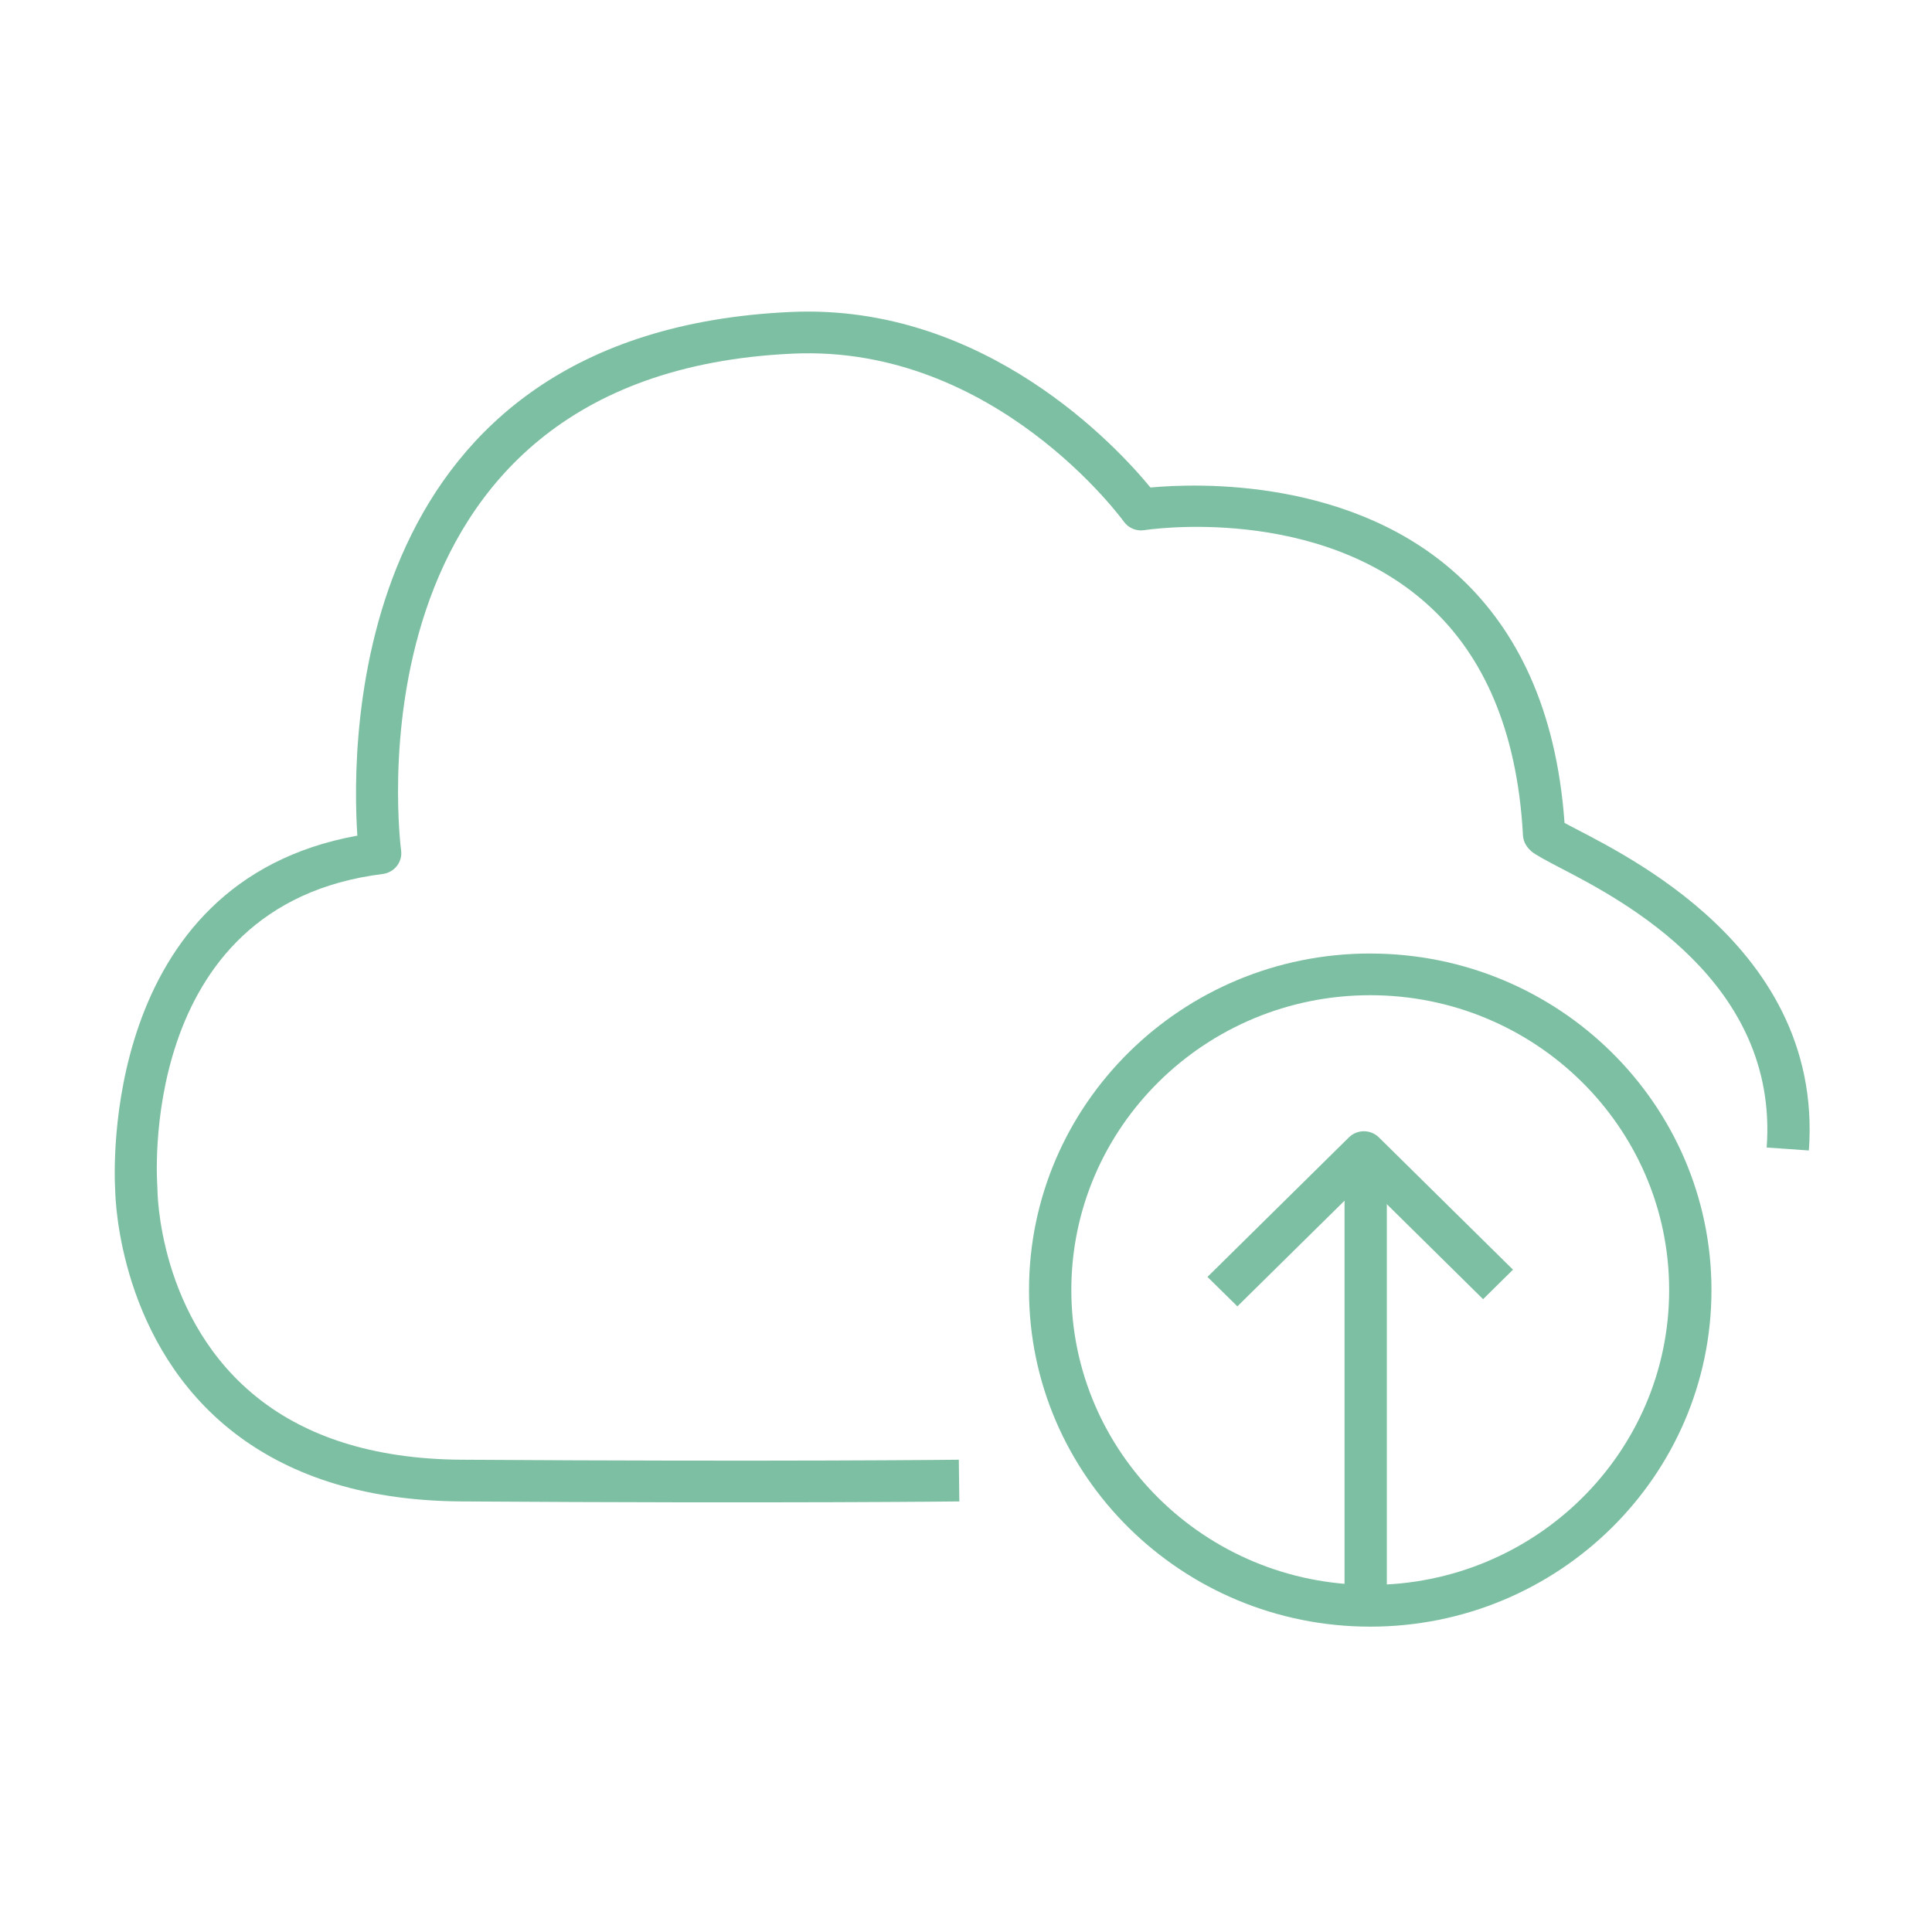
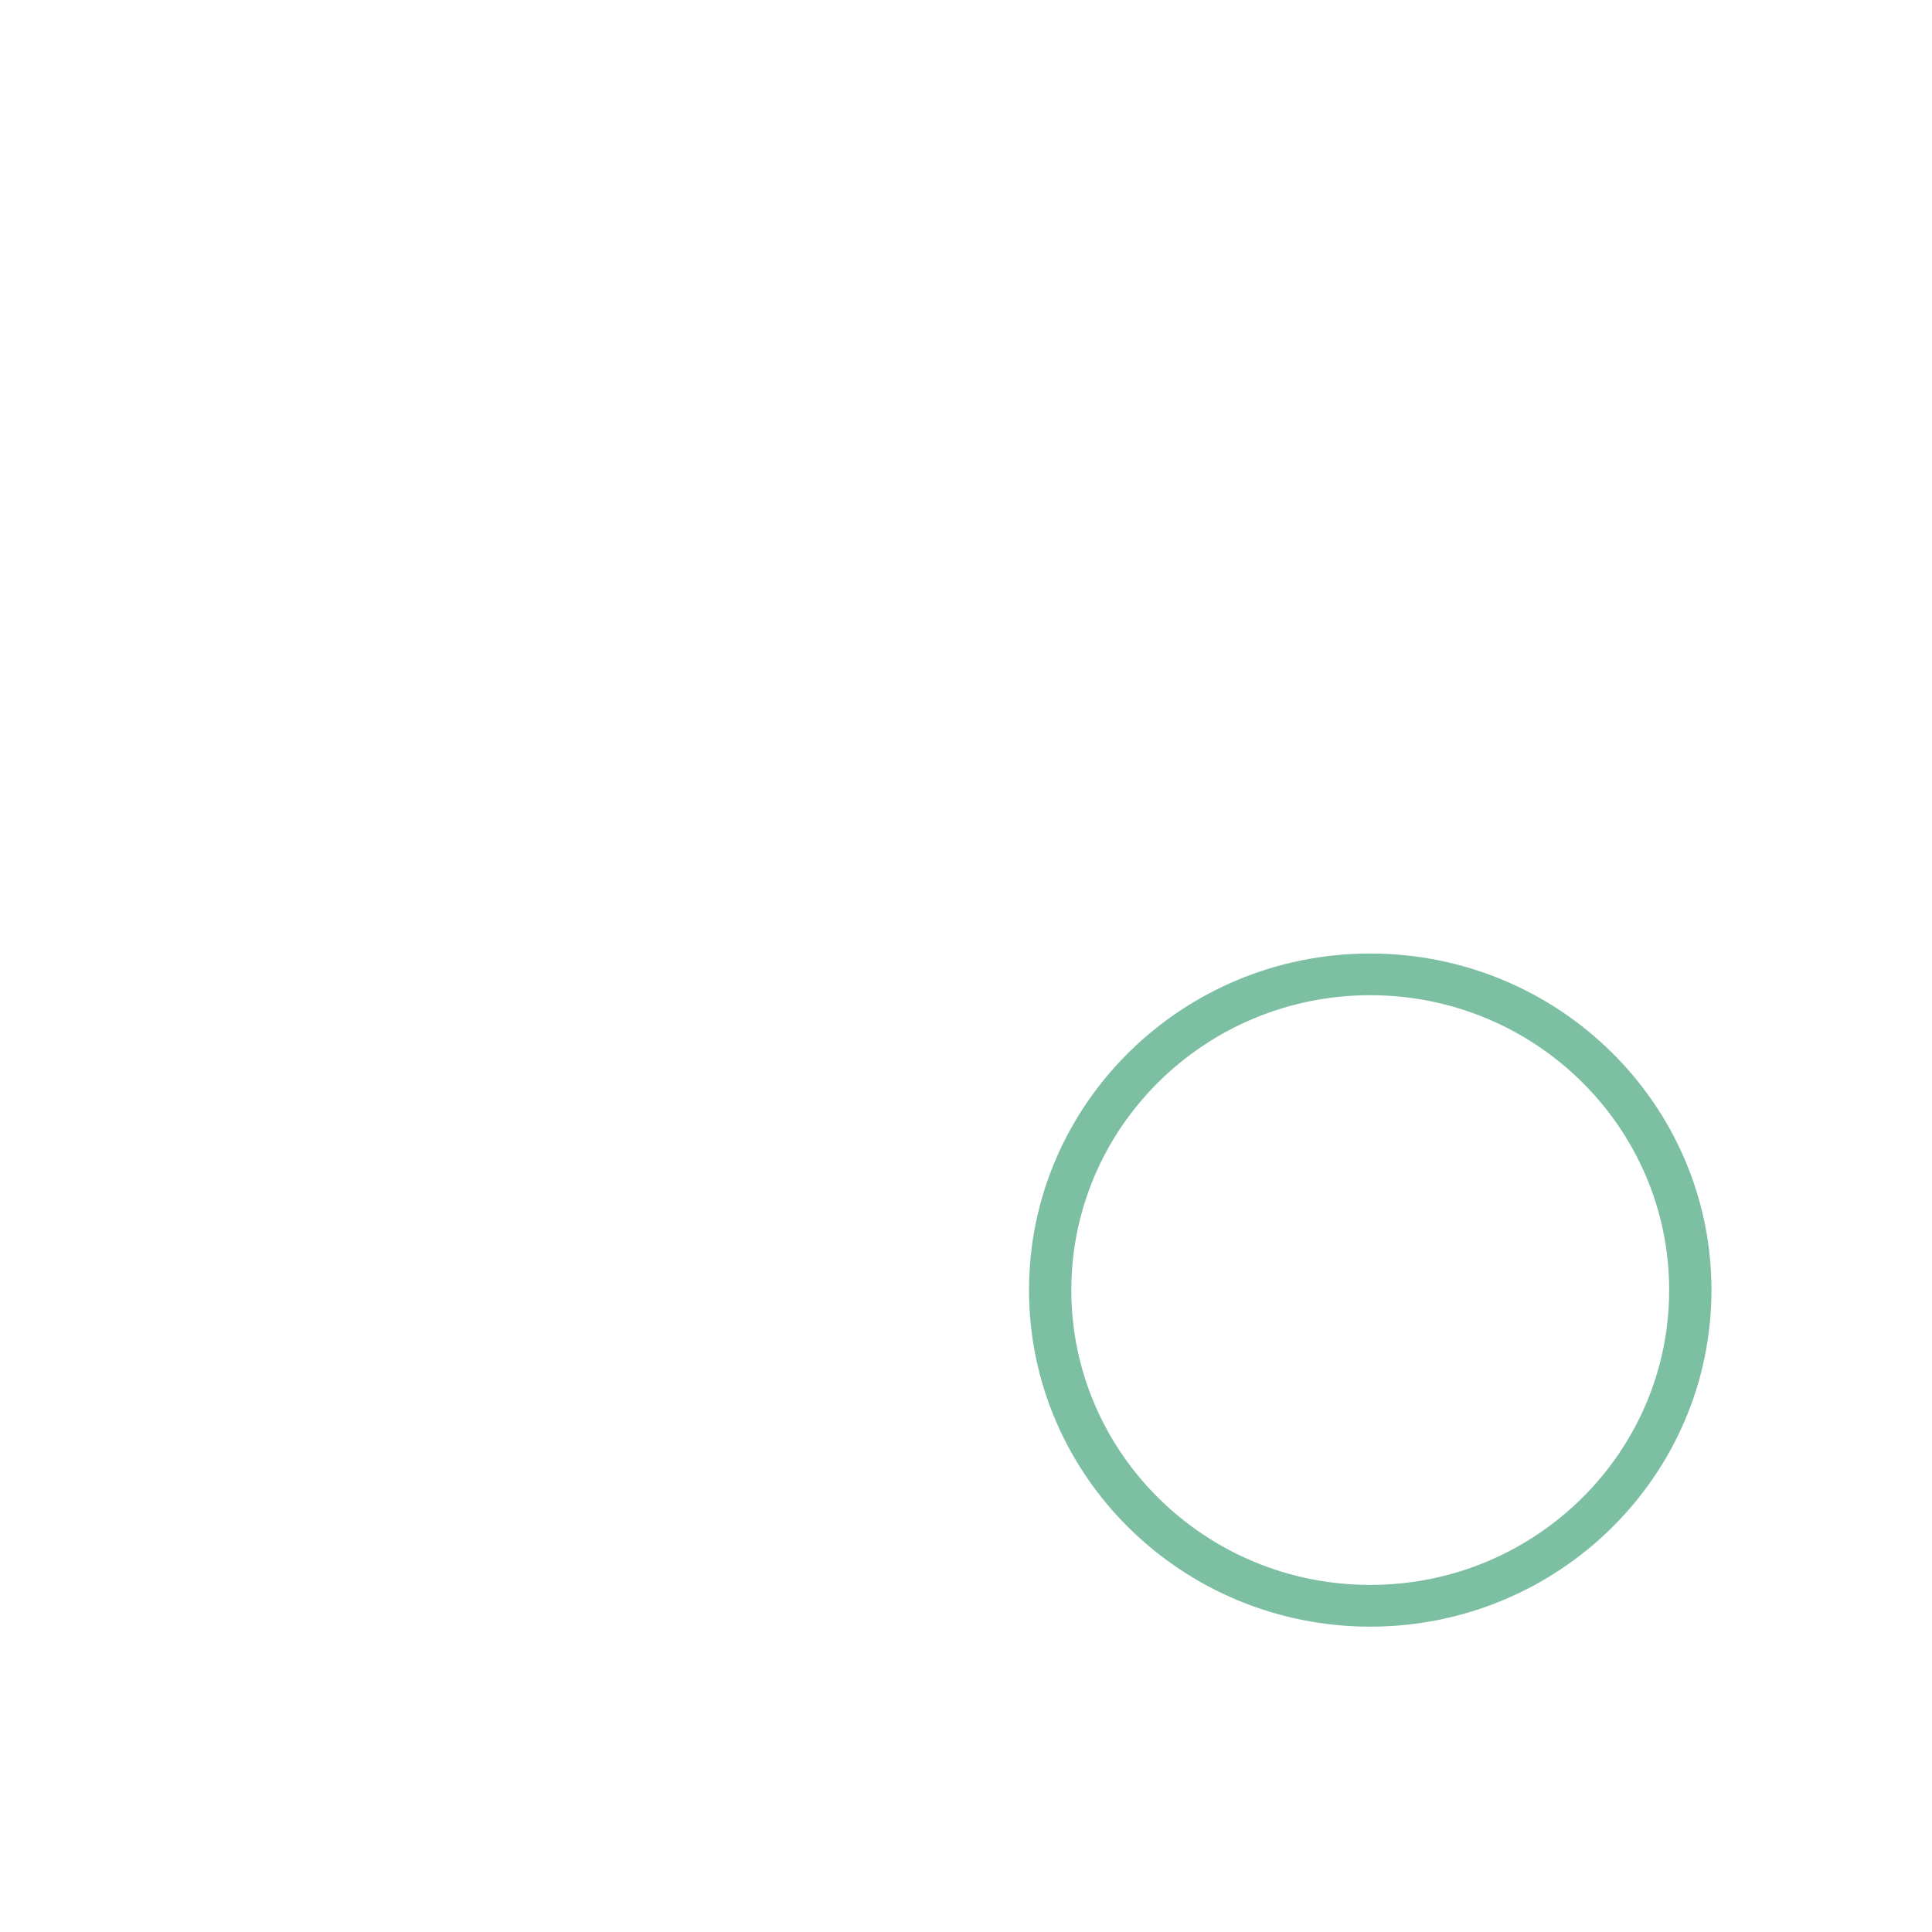
<svg xmlns="http://www.w3.org/2000/svg" width="60" height="60" viewBox="0 0 60 60" fill="none">
  <path fill-rule="evenodd" clip-rule="evenodd" d="M42.554 29.612C36.706 29.612 31.957 34.297 31.957 40.065C31.957 45.833 36.706 50.517 42.554 50.517C48.403 50.517 53.151 45.833 53.151 40.065C53.151 34.297 48.403 29.613 42.554 29.613V29.612ZM42.554 30.907C47.678 30.907 51.837 35.011 51.837 40.064C51.837 45.118 47.678 49.221 42.554 49.221C37.431 49.221 33.271 45.118 33.271 40.064C33.271 35.011 37.431 30.907 42.554 30.907Z" fill="#7DBFA2" />
-   <path fill-rule="evenodd" clip-rule="evenodd" d="M43.069 49.401V36.493H41.756V49.401H43.069Z" fill="#7DBFA2" />
-   <path fill-rule="evenodd" clip-rule="evenodd" d="M42.357 36.695L38.428 40.57L37.499 39.656L41.892 35.322C42.149 35.069 42.565 35.069 42.822 35.322L46.987 39.431L46.059 40.347L42.357 36.694V36.695Z" fill="#7DBFA2" />
-   <path fill-rule="evenodd" clip-rule="evenodd" d="M11.098 25.952C10.898 22.957 10.867 10.303 24.57 9.688C30.602 9.417 34.718 13.908 35.728 15.14C37.148 15.008 42.083 14.814 45.419 18.002C47.057 19.567 48.33 21.943 48.588 25.557C49.33 25.96 51.245 26.845 52.953 28.37C54.812 30.027 56.417 32.42 56.176 35.729L54.866 35.637C55.241 30.506 50.417 27.97 48.489 26.97C48.013 26.723 47.682 26.544 47.564 26.443C47.345 26.258 47.303 26.057 47.297 25.934C47.113 22.569 46.002 20.362 44.506 18.933C41.014 15.596 35.539 16.464 35.539 16.464C35.294 16.503 35.047 16.401 34.903 16.201C34.903 16.201 30.933 10.698 24.63 10.982C10.463 11.618 12.457 26.415 12.457 26.415C12.479 26.586 12.432 26.758 12.325 26.894C12.218 27.031 12.061 27.119 11.887 27.142C4.162 28.102 4.888 36.875 4.888 36.875L4.889 36.925C4.889 36.925 4.883 41.012 8.095 43.484C9.488 44.557 11.485 45.314 14.332 45.333C24.282 45.398 29.777 45.333 29.777 45.333L29.793 46.628C29.793 46.628 24.288 46.693 14.323 46.628C11.107 46.607 8.862 45.718 7.287 44.506C3.737 41.773 3.583 37.337 3.577 36.951C3.545 36.432 3.114 27.395 11.098 25.952Z" fill="#7DBFA2" />
</svg>